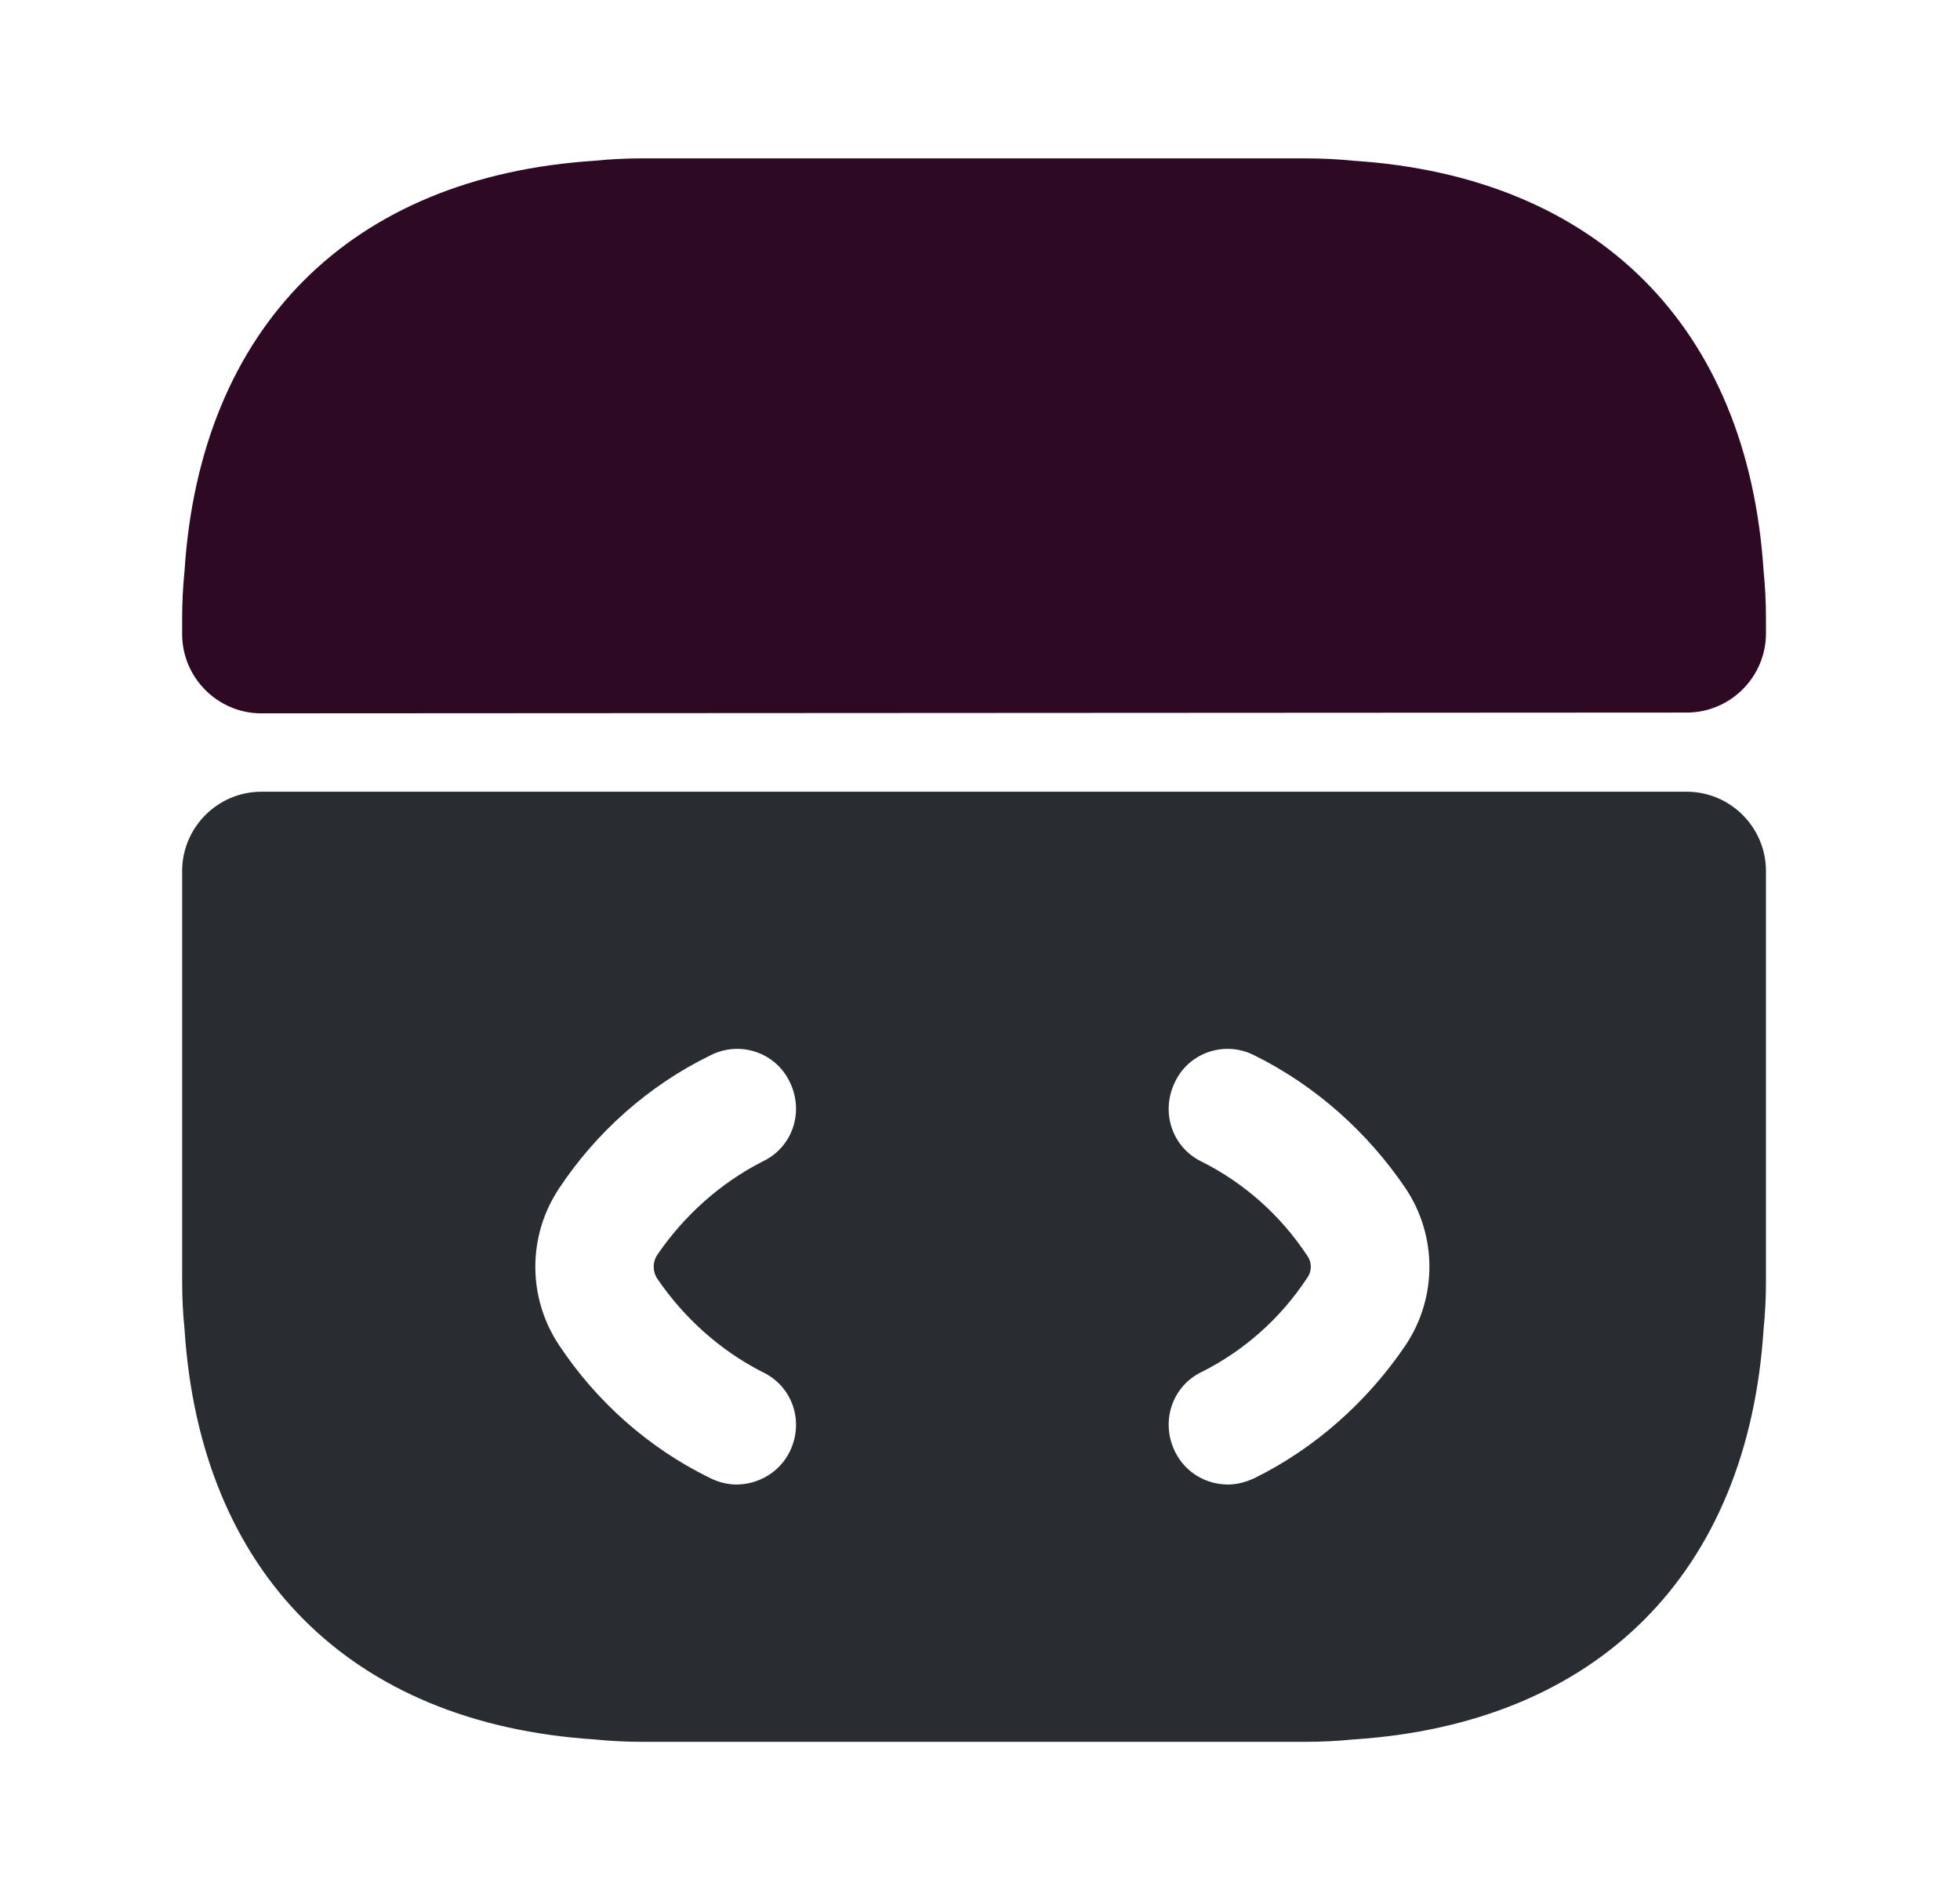
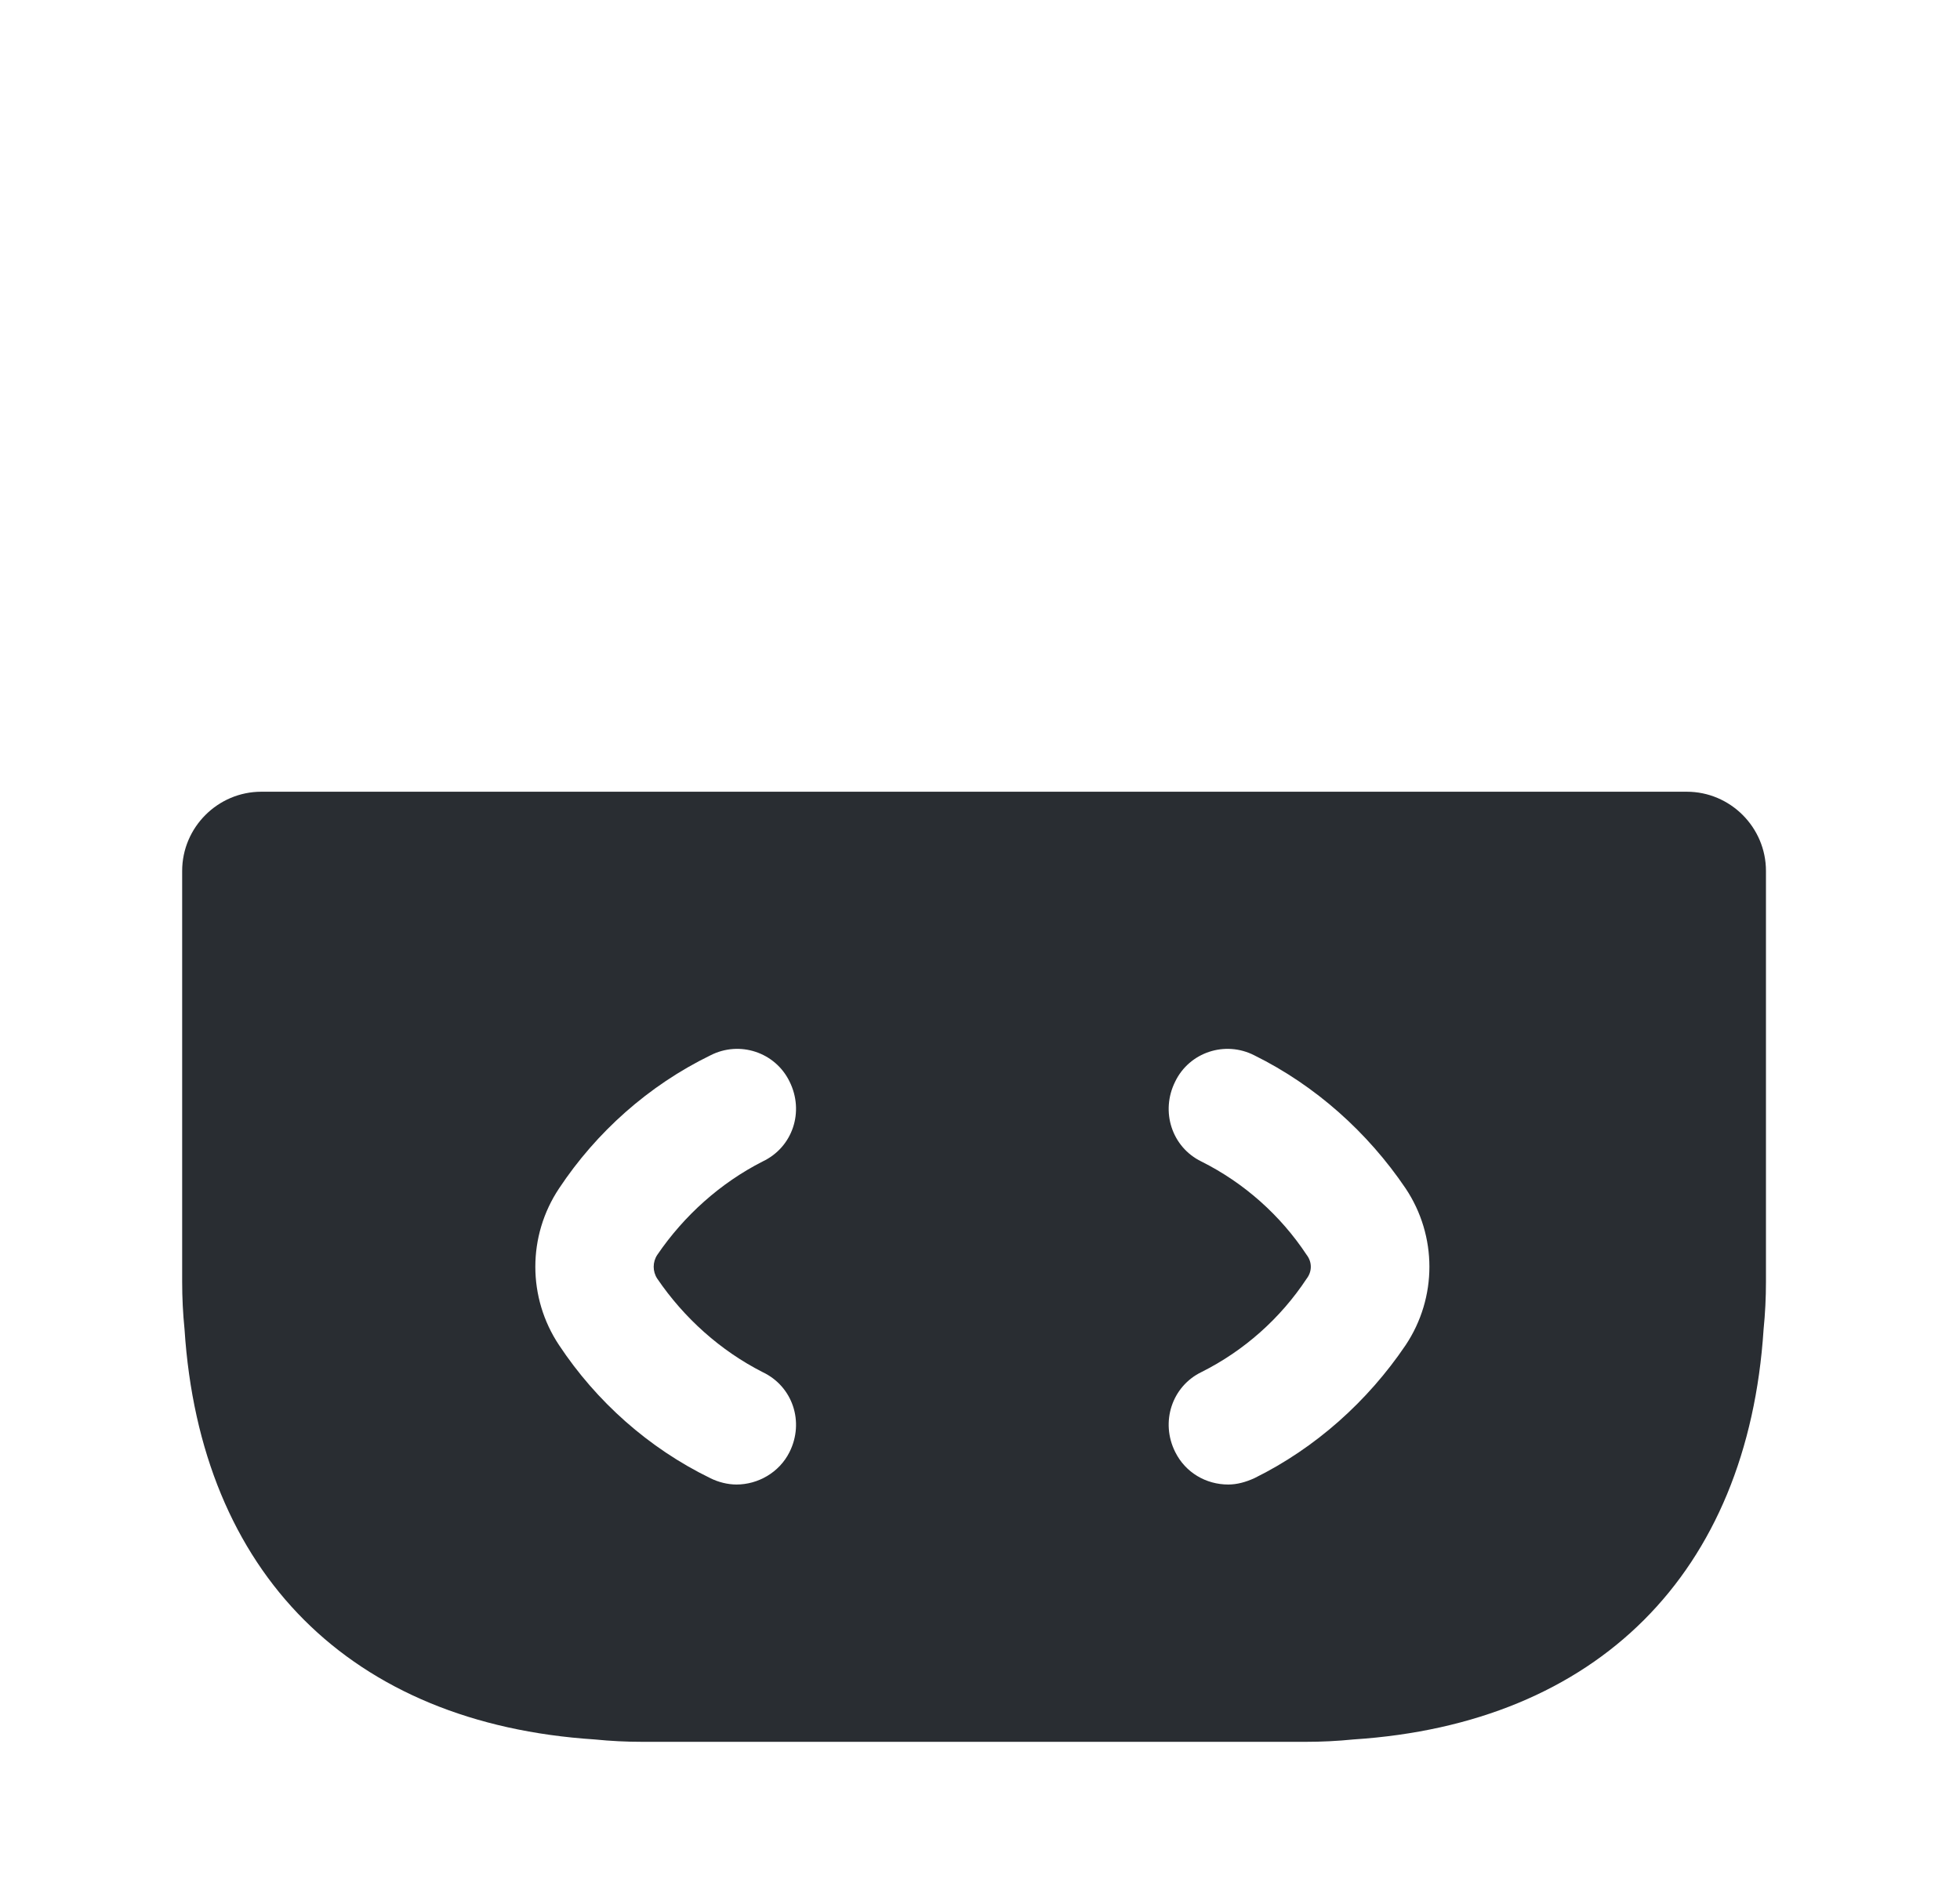
<svg xmlns="http://www.w3.org/2000/svg" width="33" height="32" viewBox="0 0 33 32" fill="none">
  <path d="M28.4 13.333H4.4C3.667 13.333 3.067 13.933 3.067 14.667V21.587C3.067 21.853 3.08 22.12 3.107 22.387C3.373 26.493 5.907 29.027 10.013 29.293C10.28 29.32 10.546 29.333 10.813 29.333H21.986C22.253 29.333 22.52 29.32 22.787 29.293C26.893 29.027 29.427 26.493 29.693 22.387C29.72 22.12 29.733 21.853 29.733 21.587V14.667C29.733 13.933 29.133 13.333 28.4 13.333ZM11.066 21.533C11.52 22.2 12.133 22.747 12.84 23.107C13.347 23.347 13.546 23.947 13.293 24.453C13.12 24.8 12.76 25 12.4 25C12.253 25 12.093 24.96 11.96 24.893C10.92 24.387 10.04 23.6 9.413 22.653C8.88 21.853 8.88 20.813 9.413 20.013C10.04 19.067 10.92 18.28 11.96 17.773C12.453 17.52 13.053 17.72 13.293 18.213C13.546 18.72 13.347 19.32 12.84 19.56C12.133 19.92 11.52 20.467 11.066 21.133C10.986 21.253 10.986 21.413 11.066 21.533ZM23.666 22.653C23.026 23.6 22.146 24.387 21.12 24.893C20.973 24.96 20.826 25 20.68 25C20.306 25 19.96 24.8 19.787 24.453C19.533 23.947 19.733 23.347 20.227 23.107C20.947 22.747 21.56 22.2 22 21.533C22.093 21.413 22.093 21.253 22 21.133C21.56 20.467 20.947 19.92 20.227 19.56C19.733 19.32 19.533 18.72 19.787 18.213C20.026 17.72 20.627 17.52 21.12 17.773C22.146 18.28 23.026 19.067 23.666 20.013C24.2 20.813 24.2 21.853 23.666 22.653Z" fill="#292D32" />
-   <path d="M29.733 10.413V10.667C29.733 11.4 29.133 12 28.4 12L4.4 12.013C3.667 12.013 3.067 11.413 3.067 10.68V10.413C3.067 10.147 3.08 9.88 3.107 9.613C3.373 5.507 5.907 2.973 10.013 2.707C10.28 2.68 10.546 2.667 10.813 2.667H21.986C22.253 2.667 22.52 2.68 22.787 2.707C26.893 2.973 29.427 5.507 29.693 9.613C29.72 9.88 29.733 10.147 29.733 10.413Z" fill="#2E0924" />
</svg>